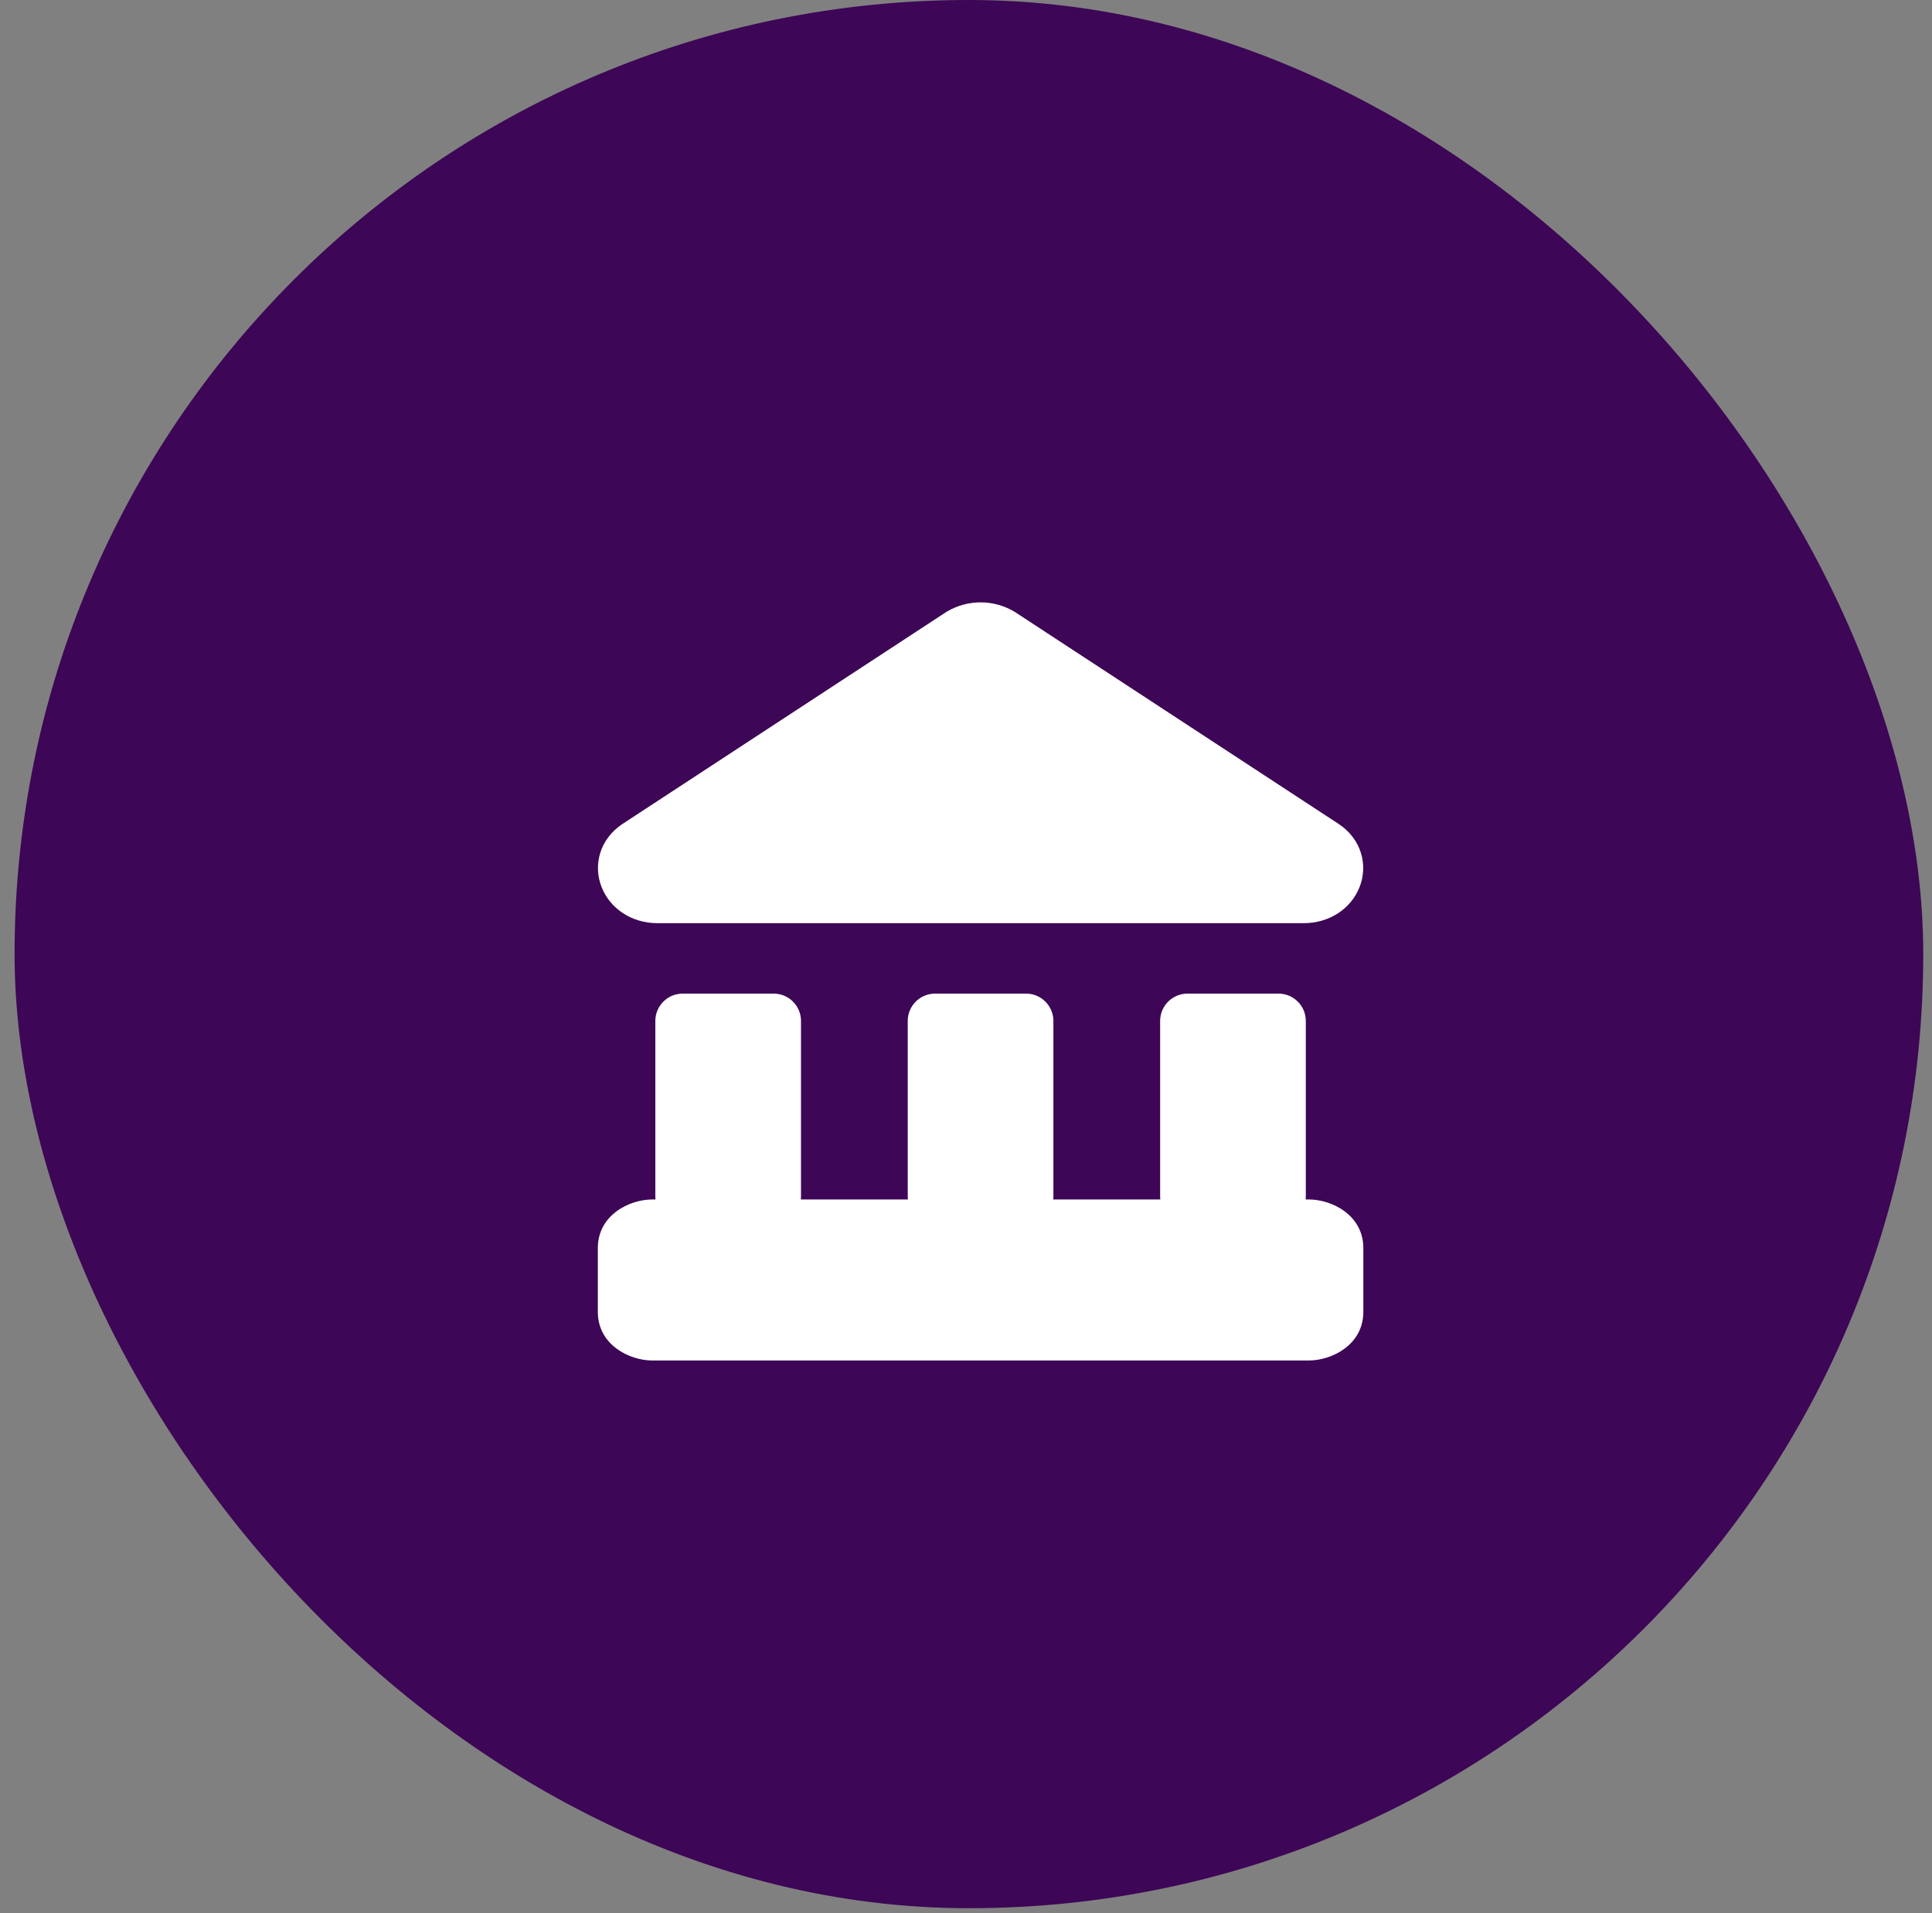
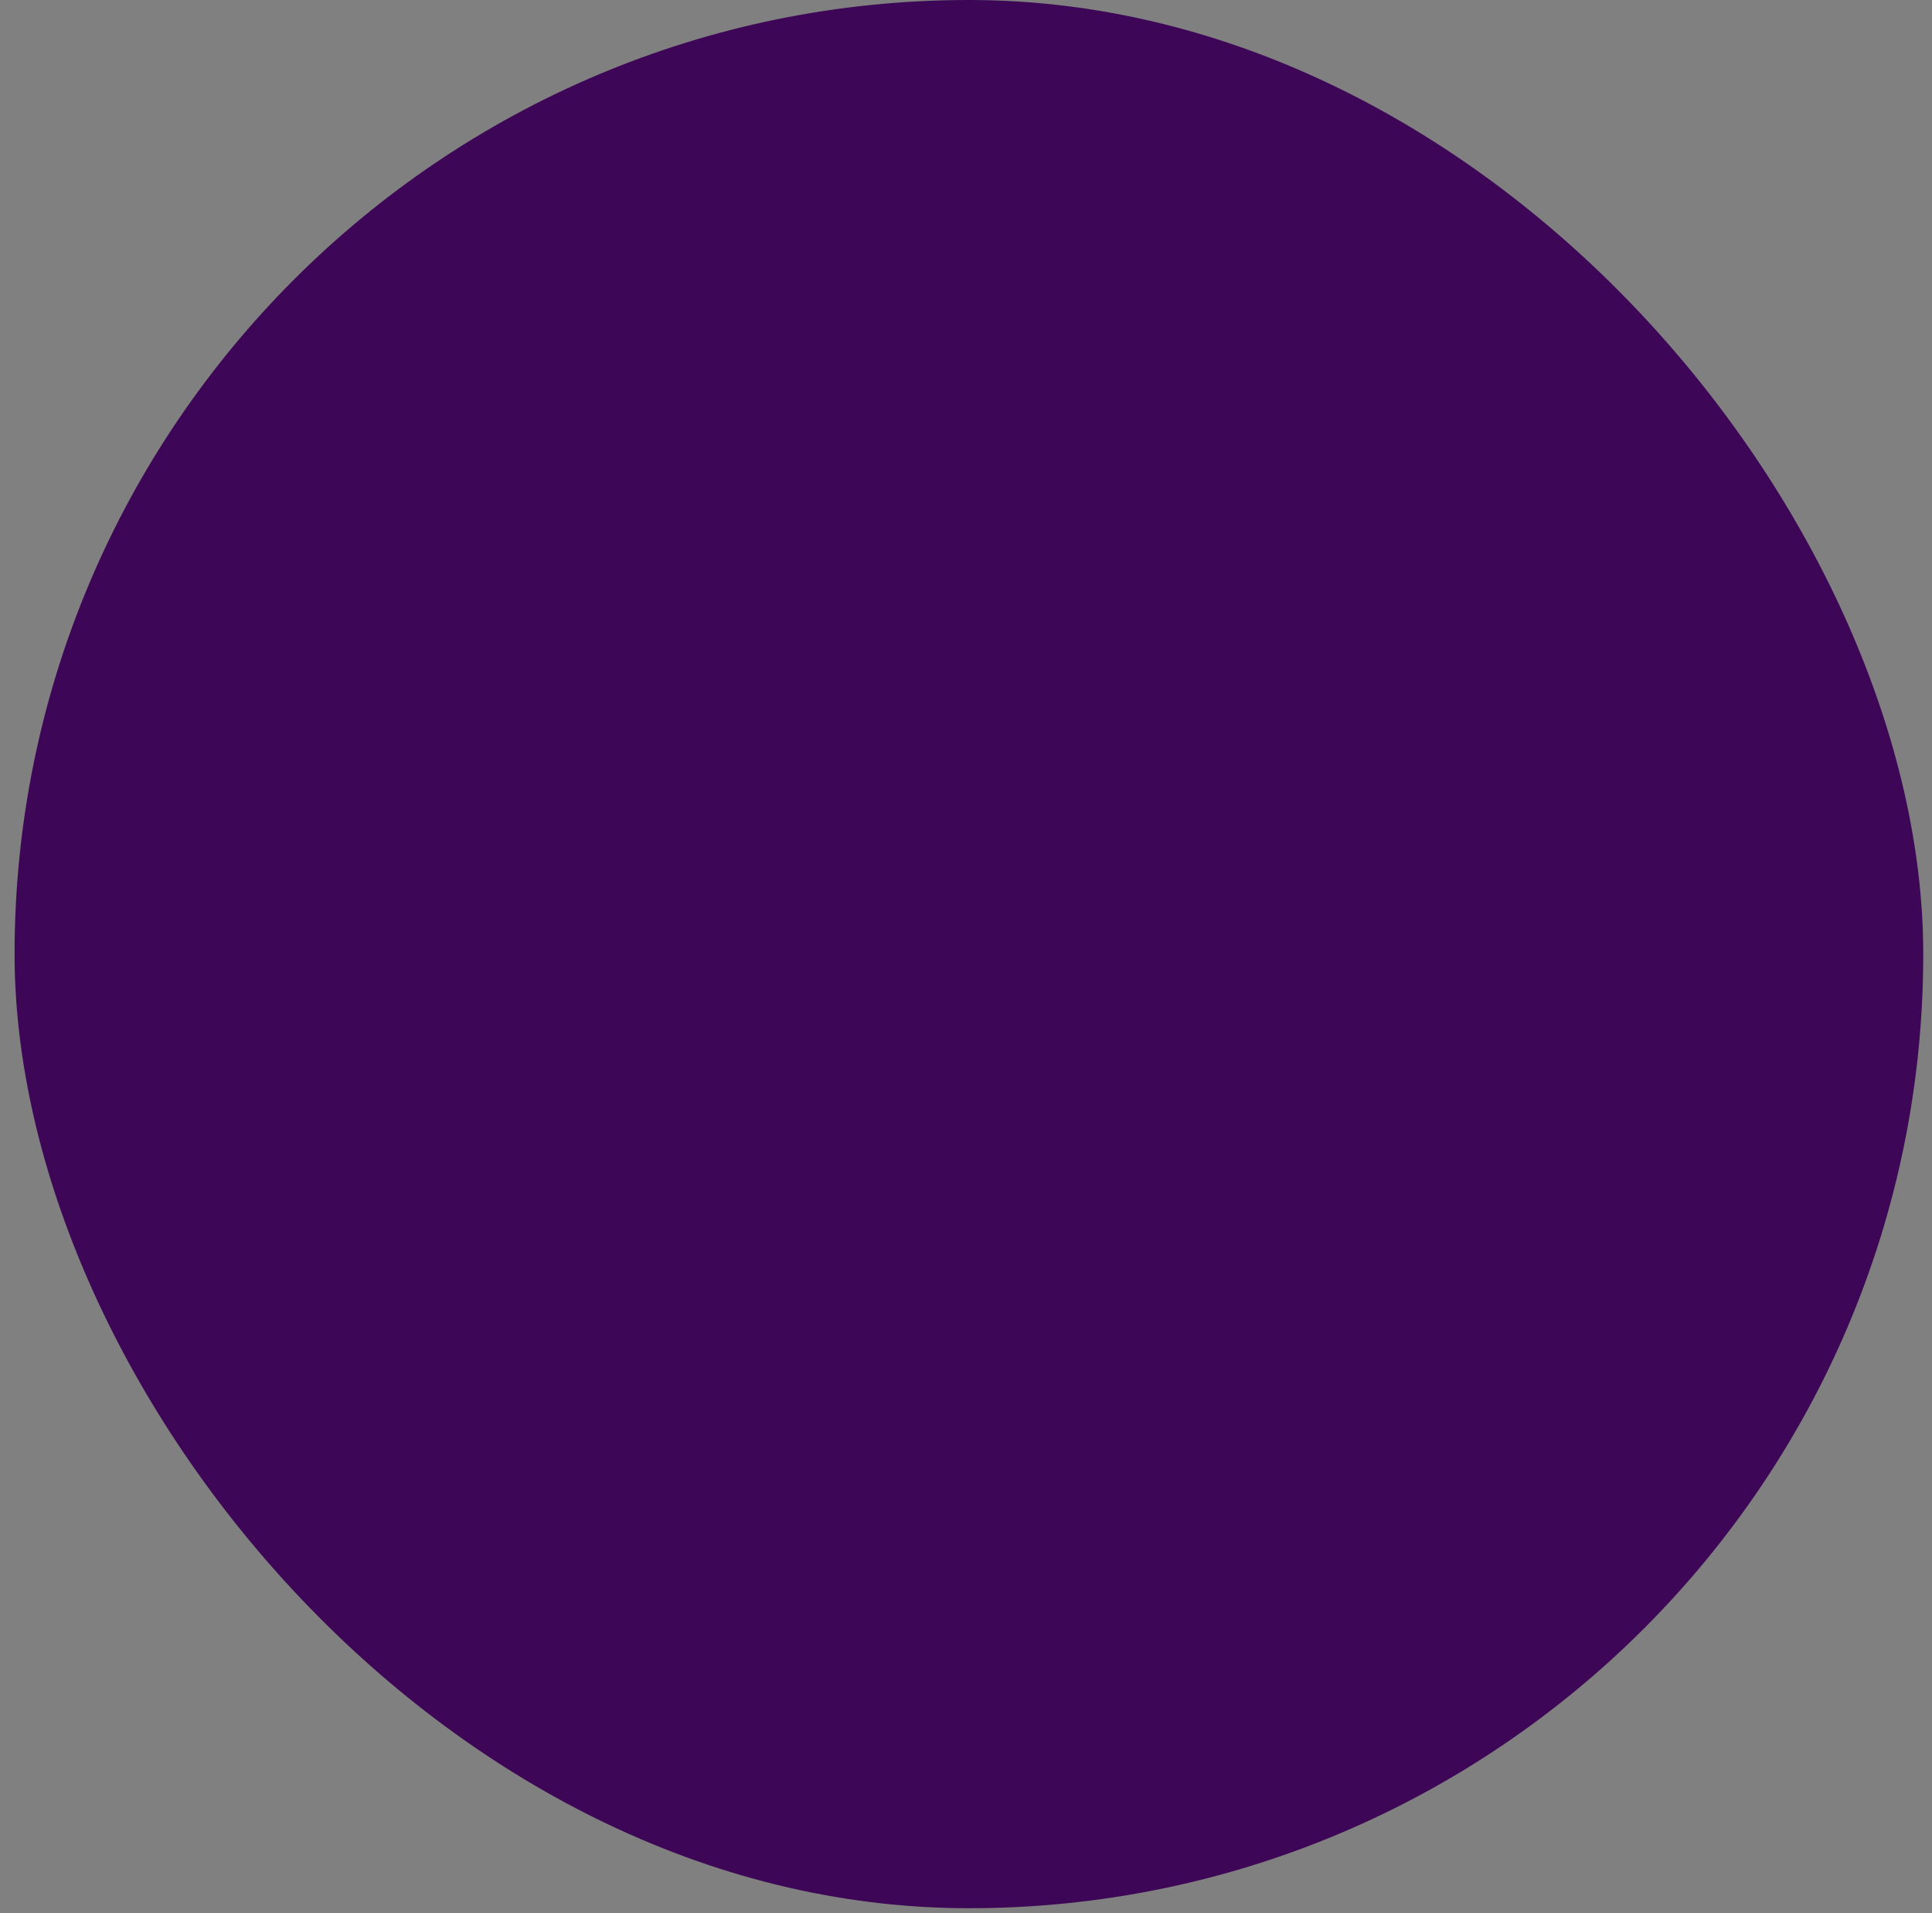
<svg xmlns="http://www.w3.org/2000/svg" width="106" height="105" viewBox="0 0 106 105" fill="none">
  <rect x="0" y="0" width="106" height="105" fill="#808080" stroke="none" />
  <rect x="0.8" width="104.72" height="104.72" rx="52.36" fill="#3D0656" />
  <g clip-path="url(#clip0_8051_5026)">
-     <path fill-rule="evenodd" clip-rule="evenodd" d="M53.8 33.057C53.153 33.057 52.517 33.23 51.959 33.559C51.939 33.571 51.918 33.584 51.898 33.597L34.168 45.207L34.164 45.209C32.907 46.038 32.525 47.469 33.011 48.692C33.478 49.867 34.657 50.662 36.07 50.662H71.53C72.942 50.662 74.122 49.867 74.589 48.692C75.075 47.469 74.693 46.038 73.435 45.209L73.431 45.207L55.702 33.597C55.681 33.584 55.661 33.571 55.64 33.559C55.083 33.23 54.447 33.057 53.8 33.057ZM32.8 68.491C32.8 66.69 34.514 65.824 35.8 65.824H35.964C35.958 65.771 35.955 65.716 35.955 65.662V56.028C35.955 55.2 36.627 54.528 37.455 54.528H42.447C43.276 54.528 43.947 55.2 43.947 56.028V65.662C43.947 65.716 43.944 65.771 43.939 65.824H49.812C49.806 65.771 49.803 65.716 49.803 65.662V56.028C49.803 55.2 50.475 54.528 51.303 54.528H56.295C57.124 54.528 57.795 55.2 57.795 56.028V65.662C57.795 65.716 57.792 65.771 57.787 65.824H63.66C63.654 65.771 63.651 65.716 63.651 65.662V56.028C63.651 55.2 64.323 54.528 65.151 54.528H70.144C70.972 54.528 71.644 55.2 71.644 56.028V65.662C71.644 65.716 71.641 65.771 71.635 65.824H71.8C73.085 65.824 74.8 66.69 74.8 68.491V71.994C74.8 73.795 73.085 74.662 71.8 74.662H35.8C34.514 74.662 32.8 73.795 32.8 71.994V68.491Z" fill="white" />
-   </g>
+     </g>
  <defs>
    <clipPath id="clip0_8051_5026">
      <rect width="42" height="42" fill="white" transform="translate(32.8 32.86)" />
    </clipPath>
  </defs>
</svg>